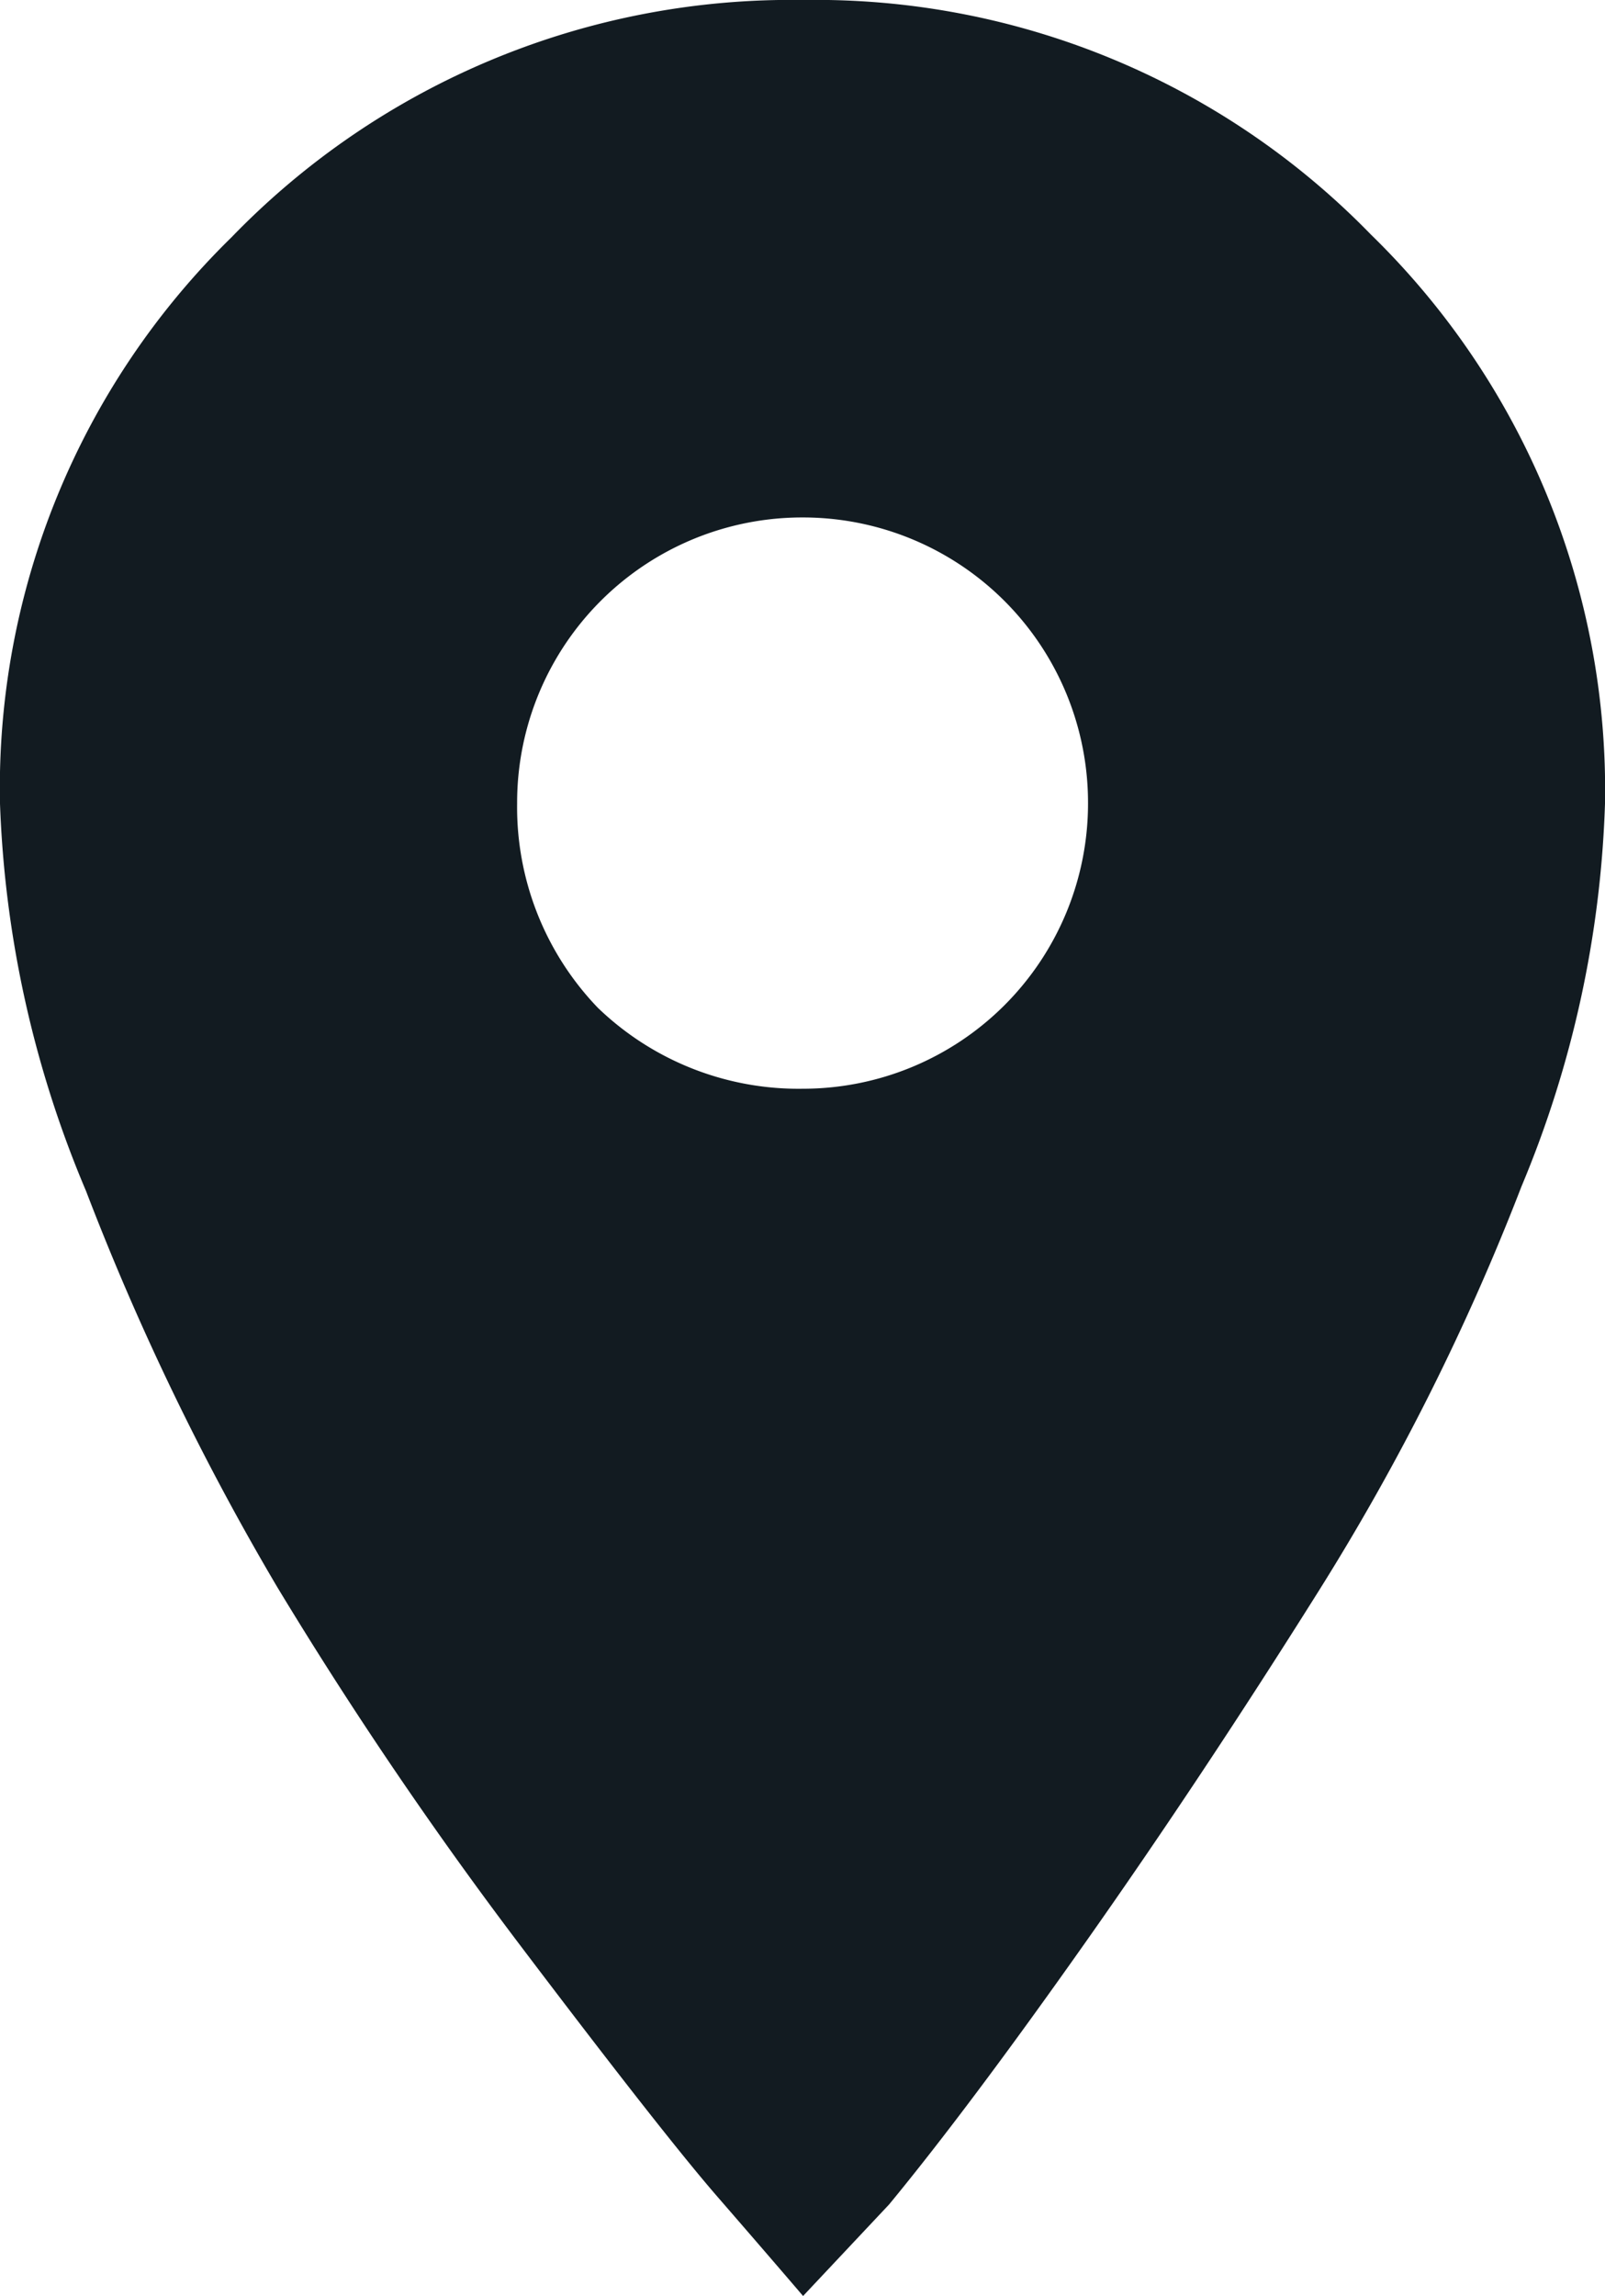
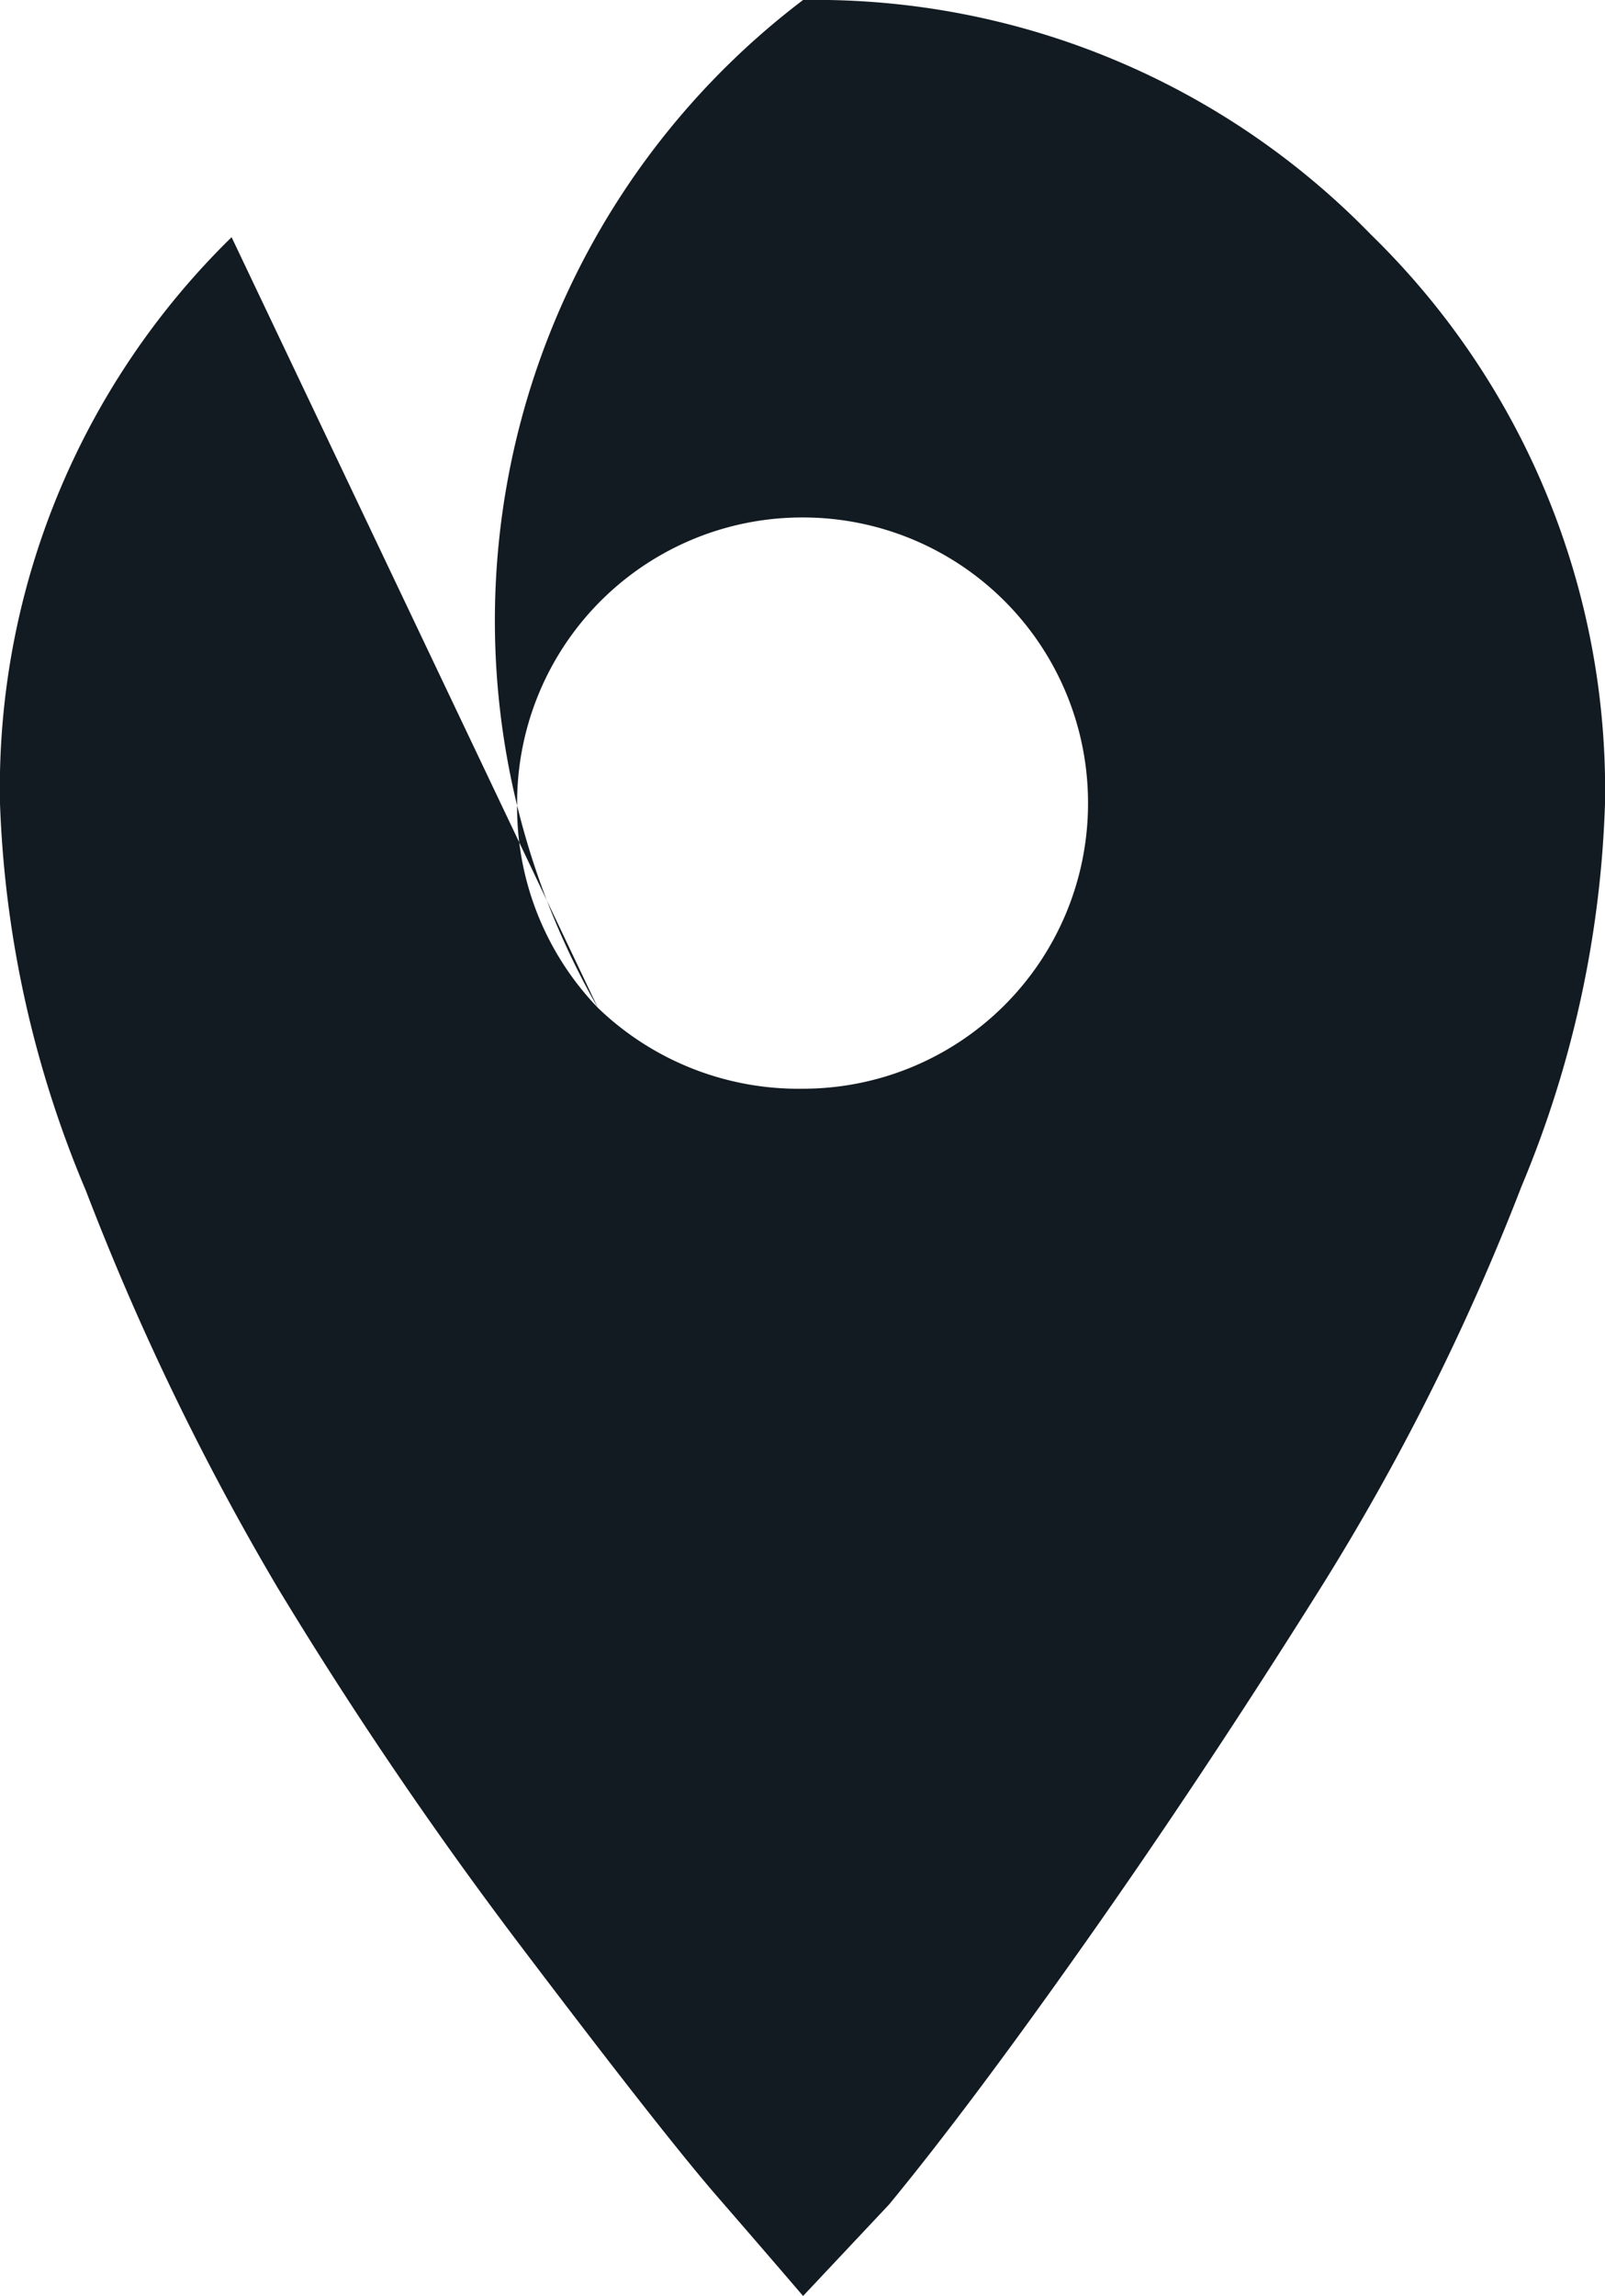
<svg xmlns="http://www.w3.org/2000/svg" id="place" width="11.192" height="16" viewBox="0 0 11.192 16">
-   <path id="place-2" data-name="place" d="M4.169,7.023A2.016,2.016,0,0,0,5.6,7.587,1.988,1.988,0,0,0,7.587,5.6,1.988,1.988,0,0,0,5.6,3.606,1.988,1.988,0,0,0,3.606,5.6,2.016,2.016,0,0,0,4.169,7.023ZM1.615,1.653A5.427,5.427,0,0,1,5.6,0,5.4,5.4,0,0,1,9.559,1.634,5.4,5.4,0,0,1,11.192,5.6a7.511,7.511,0,0,1-.582,2.667A16.439,16.439,0,0,1,9.2,11.08q-.826,1.315-1.634,2.46T6.2,15.362L5.6,16q-.225-.263-.6-.695T3.643,13.577a28.947,28.947,0,0,1-1.709-2.516A18.276,18.276,0,0,1,.6,8.3,7.6,7.6,0,0,1,0,5.6,5.365,5.365,0,0,1,1.615,1.653Z" transform="translate(0)" fill="#121b21" />
+   <path id="place-2" data-name="place" d="M4.169,7.023A2.016,2.016,0,0,0,5.6,7.587,1.988,1.988,0,0,0,7.587,5.6,1.988,1.988,0,0,0,5.6,3.606,1.988,1.988,0,0,0,3.606,5.6,2.016,2.016,0,0,0,4.169,7.023ZA5.427,5.427,0,0,1,5.6,0,5.4,5.4,0,0,1,9.559,1.634,5.4,5.4,0,0,1,11.192,5.6a7.511,7.511,0,0,1-.582,2.667A16.439,16.439,0,0,1,9.2,11.08q-.826,1.315-1.634,2.46T6.2,15.362L5.6,16q-.225-.263-.6-.695T3.643,13.577a28.947,28.947,0,0,1-1.709-2.516A18.276,18.276,0,0,1,.6,8.3,7.6,7.6,0,0,1,0,5.6,5.365,5.365,0,0,1,1.615,1.653Z" transform="translate(0)" fill="#121b21" />
</svg>